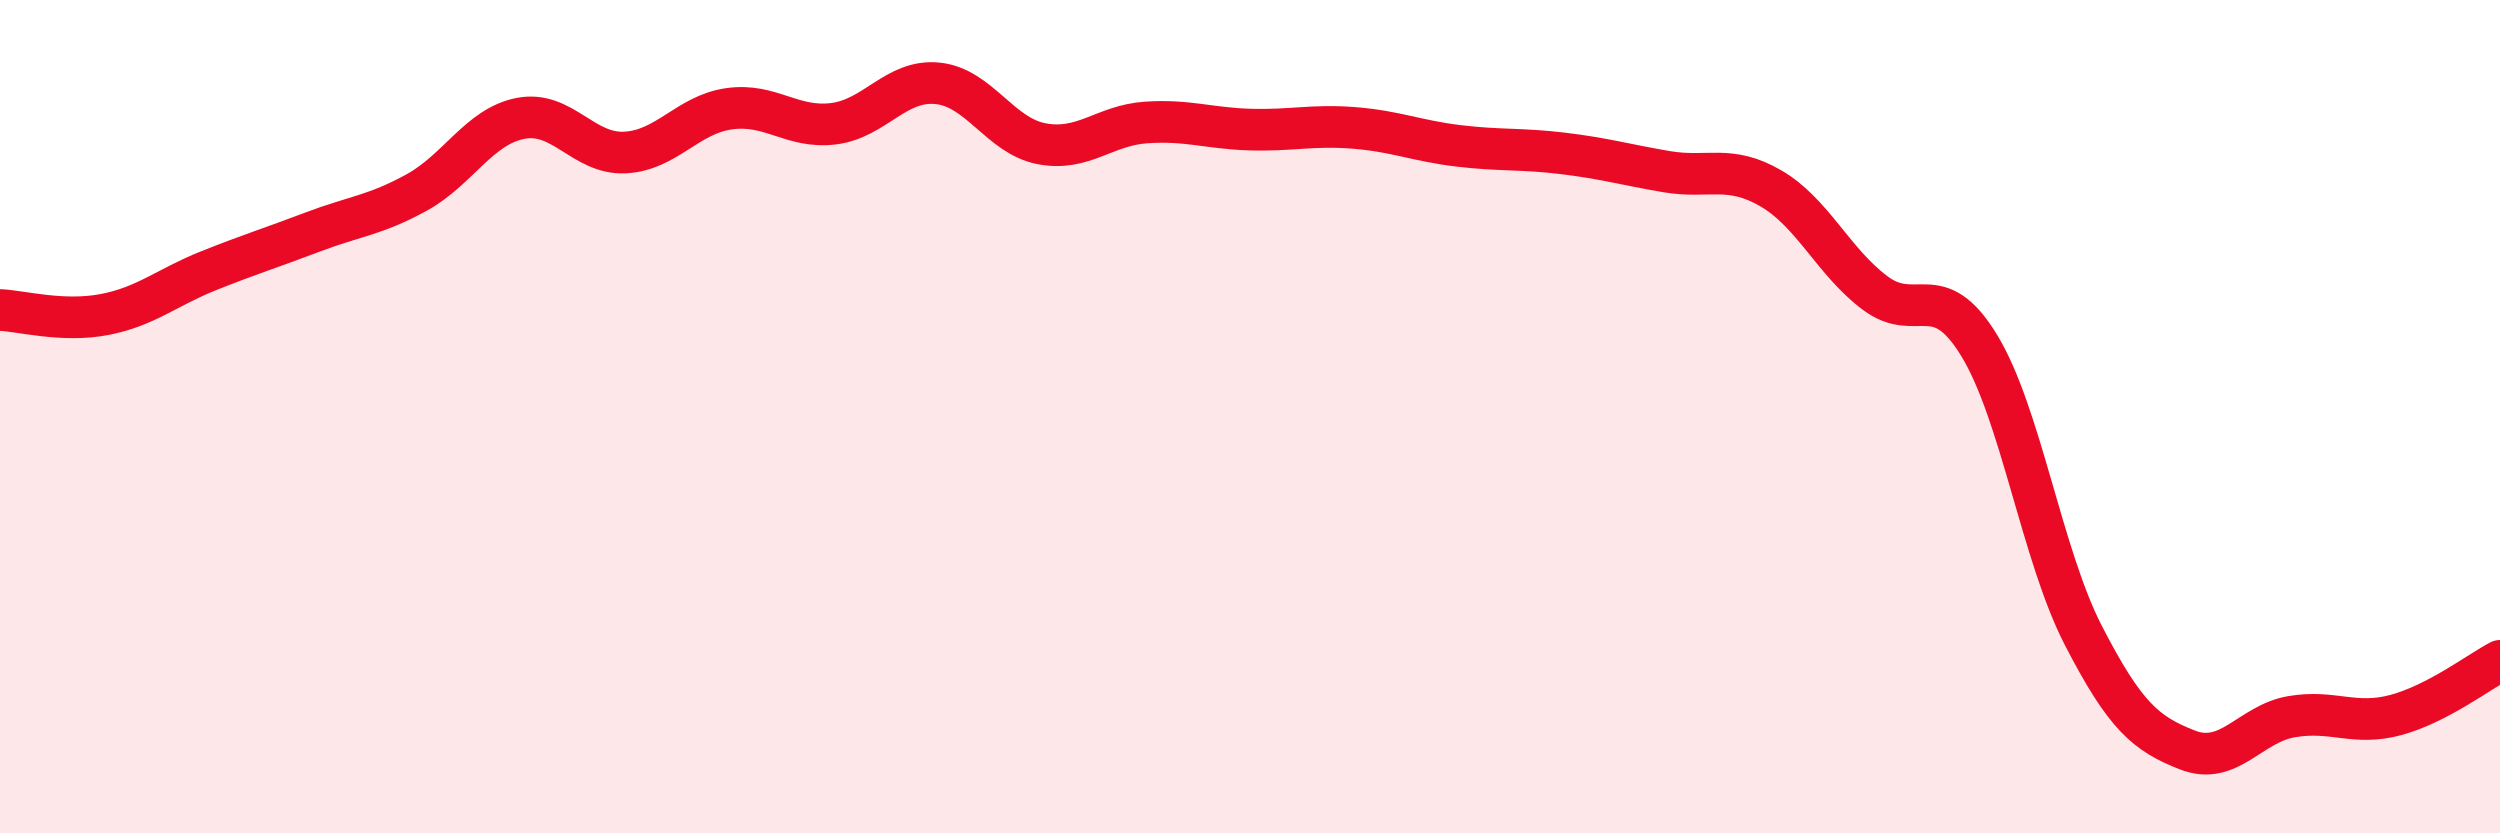
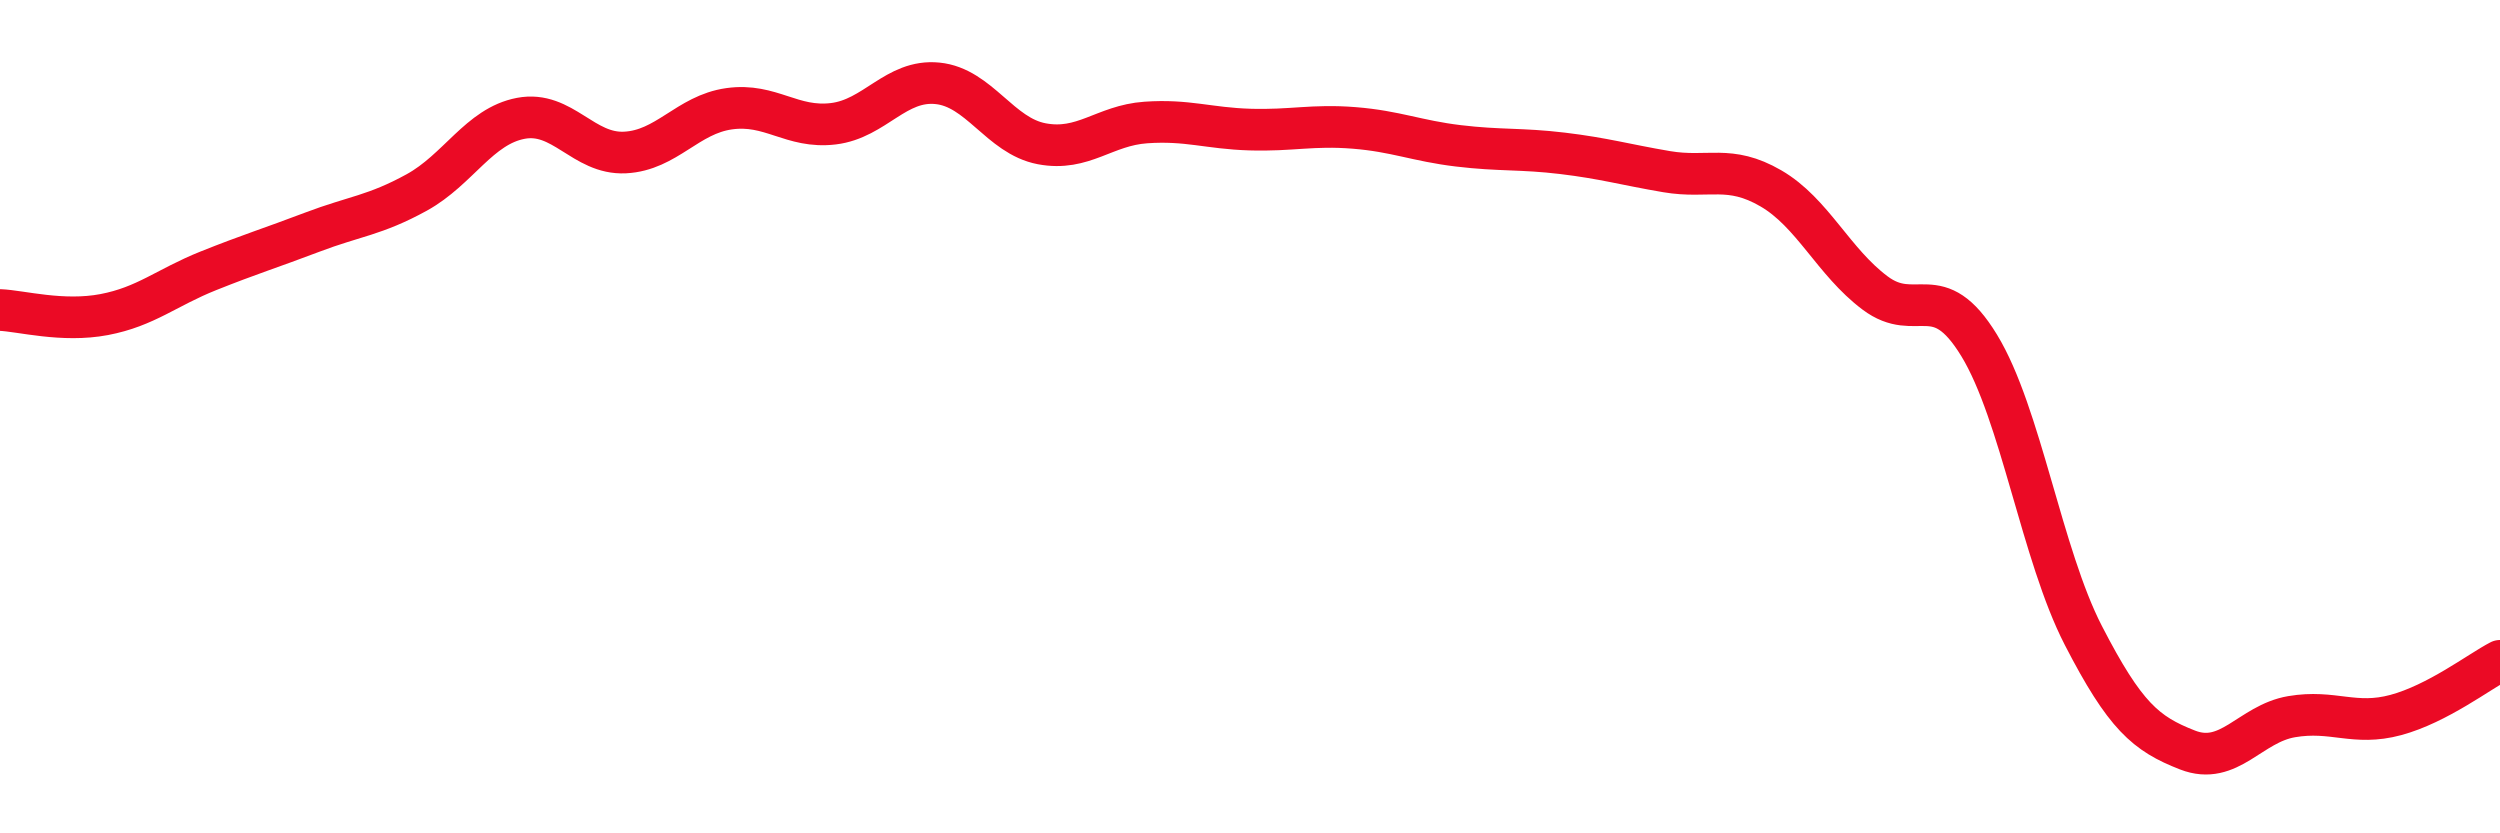
<svg xmlns="http://www.w3.org/2000/svg" width="60" height="20" viewBox="0 0 60 20">
-   <path d="M 0,7.44 C 0.5,7.46 1.5,7.74 2.5,7.55 C 3.5,7.36 4,6.9 5,6.5 C 6,6.1 6.5,5.95 7.5,5.57 C 8.5,5.19 9,5.17 10,4.62 C 11,4.07 11.5,3.03 12.5,2.84 C 13.5,2.65 14,3.71 15,3.66 C 16,3.61 16.5,2.75 17.5,2.61 C 18.5,2.47 19,3.09 20,2.97 C 21,2.85 21.5,1.9 22.5,2 C 23.5,2.1 24,3.26 25,3.45 C 26,3.64 26.5,3.01 27.5,2.94 C 28.5,2.87 29,3.08 30,3.11 C 31,3.14 31.5,2.99 32.5,3.07 C 33.5,3.15 34,3.38 35,3.5 C 36,3.62 36.5,3.56 37.5,3.68 C 38.5,3.8 39,3.95 40,4.12 C 41,4.29 41.5,3.94 42.5,4.52 C 43.5,5.1 44,6.28 45,7.03 C 46,7.78 46.5,6.65 47.5,8.29 C 48.5,9.93 49,13.31 50,15.25 C 51,17.19 51.5,17.61 52.5,18 C 53.5,18.39 54,17.37 55,17.2 C 56,17.03 56.5,17.43 57.5,17.16 C 58.5,16.89 59.5,16.12 60,15.86L60 20L0 20Z" fill="#EB0A25" opacity="0.1" stroke-linecap="round" stroke-linejoin="round" />
  <path d="M 0,7.44 C 0.5,7.46 1.5,7.74 2.5,7.55 C 3.5,7.36 4,6.9 5,6.5 C 6,6.1 6.5,5.95 7.5,5.57 C 8.5,5.19 9,5.17 10,4.62 C 11,4.07 11.5,3.03 12.5,2.84 C 13.5,2.65 14,3.71 15,3.66 C 16,3.61 16.5,2.75 17.5,2.61 C 18.5,2.47 19,3.09 20,2.97 C 21,2.85 21.5,1.9 22.5,2 C 23.5,2.1 24,3.26 25,3.45 C 26,3.64 26.5,3.01 27.5,2.94 C 28.5,2.87 29,3.08 30,3.11 C 31,3.14 31.5,2.99 32.5,3.07 C 33.5,3.15 34,3.38 35,3.5 C 36,3.62 36.5,3.56 37.5,3.68 C 38.5,3.8 39,3.95 40,4.12 C 41,4.29 41.5,3.94 42.5,4.52 C 43.5,5.1 44,6.28 45,7.03 C 46,7.78 46.5,6.65 47.5,8.29 C 48.5,9.93 49,13.31 50,15.25 C 51,17.19 51.5,17.61 52.5,18 C 53.5,18.39 54,17.37 55,17.2 C 56,17.03 56.5,17.43 57.5,17.16 C 58.5,16.89 59.5,16.12 60,15.86" stroke="#EB0A25" stroke-width="1" fill="none" stroke-linecap="round" stroke-linejoin="round" />
</svg>